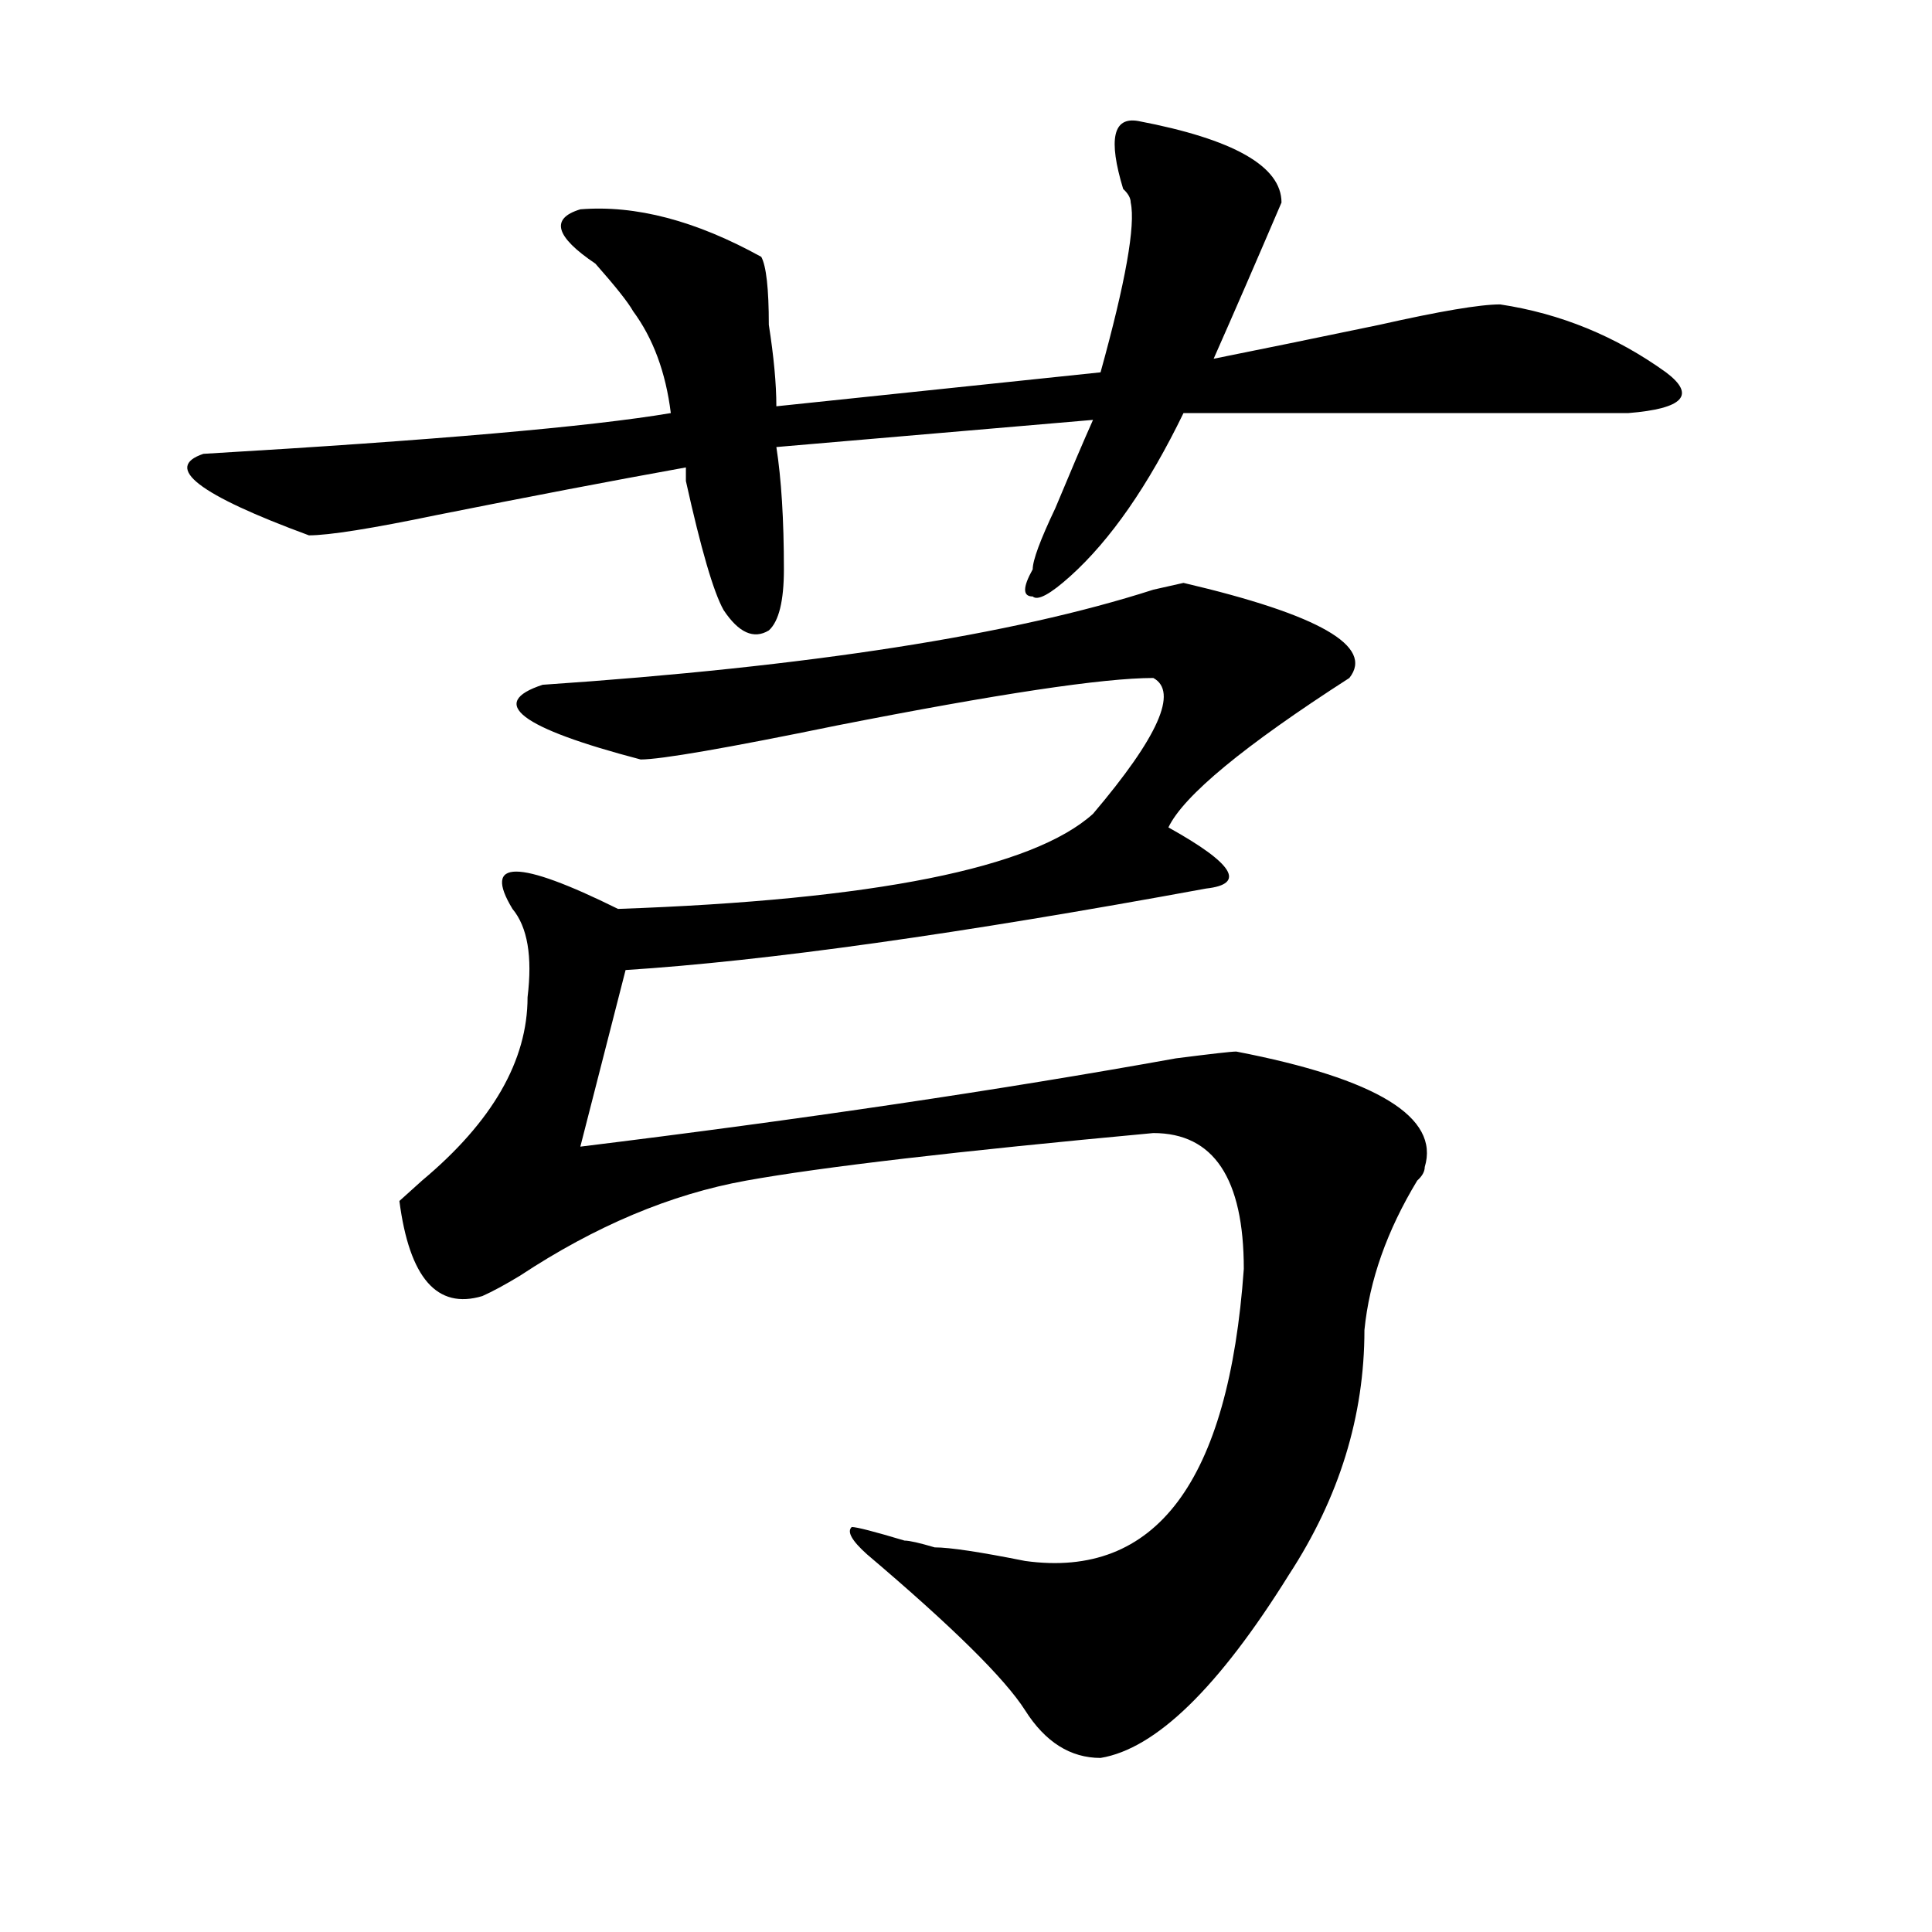
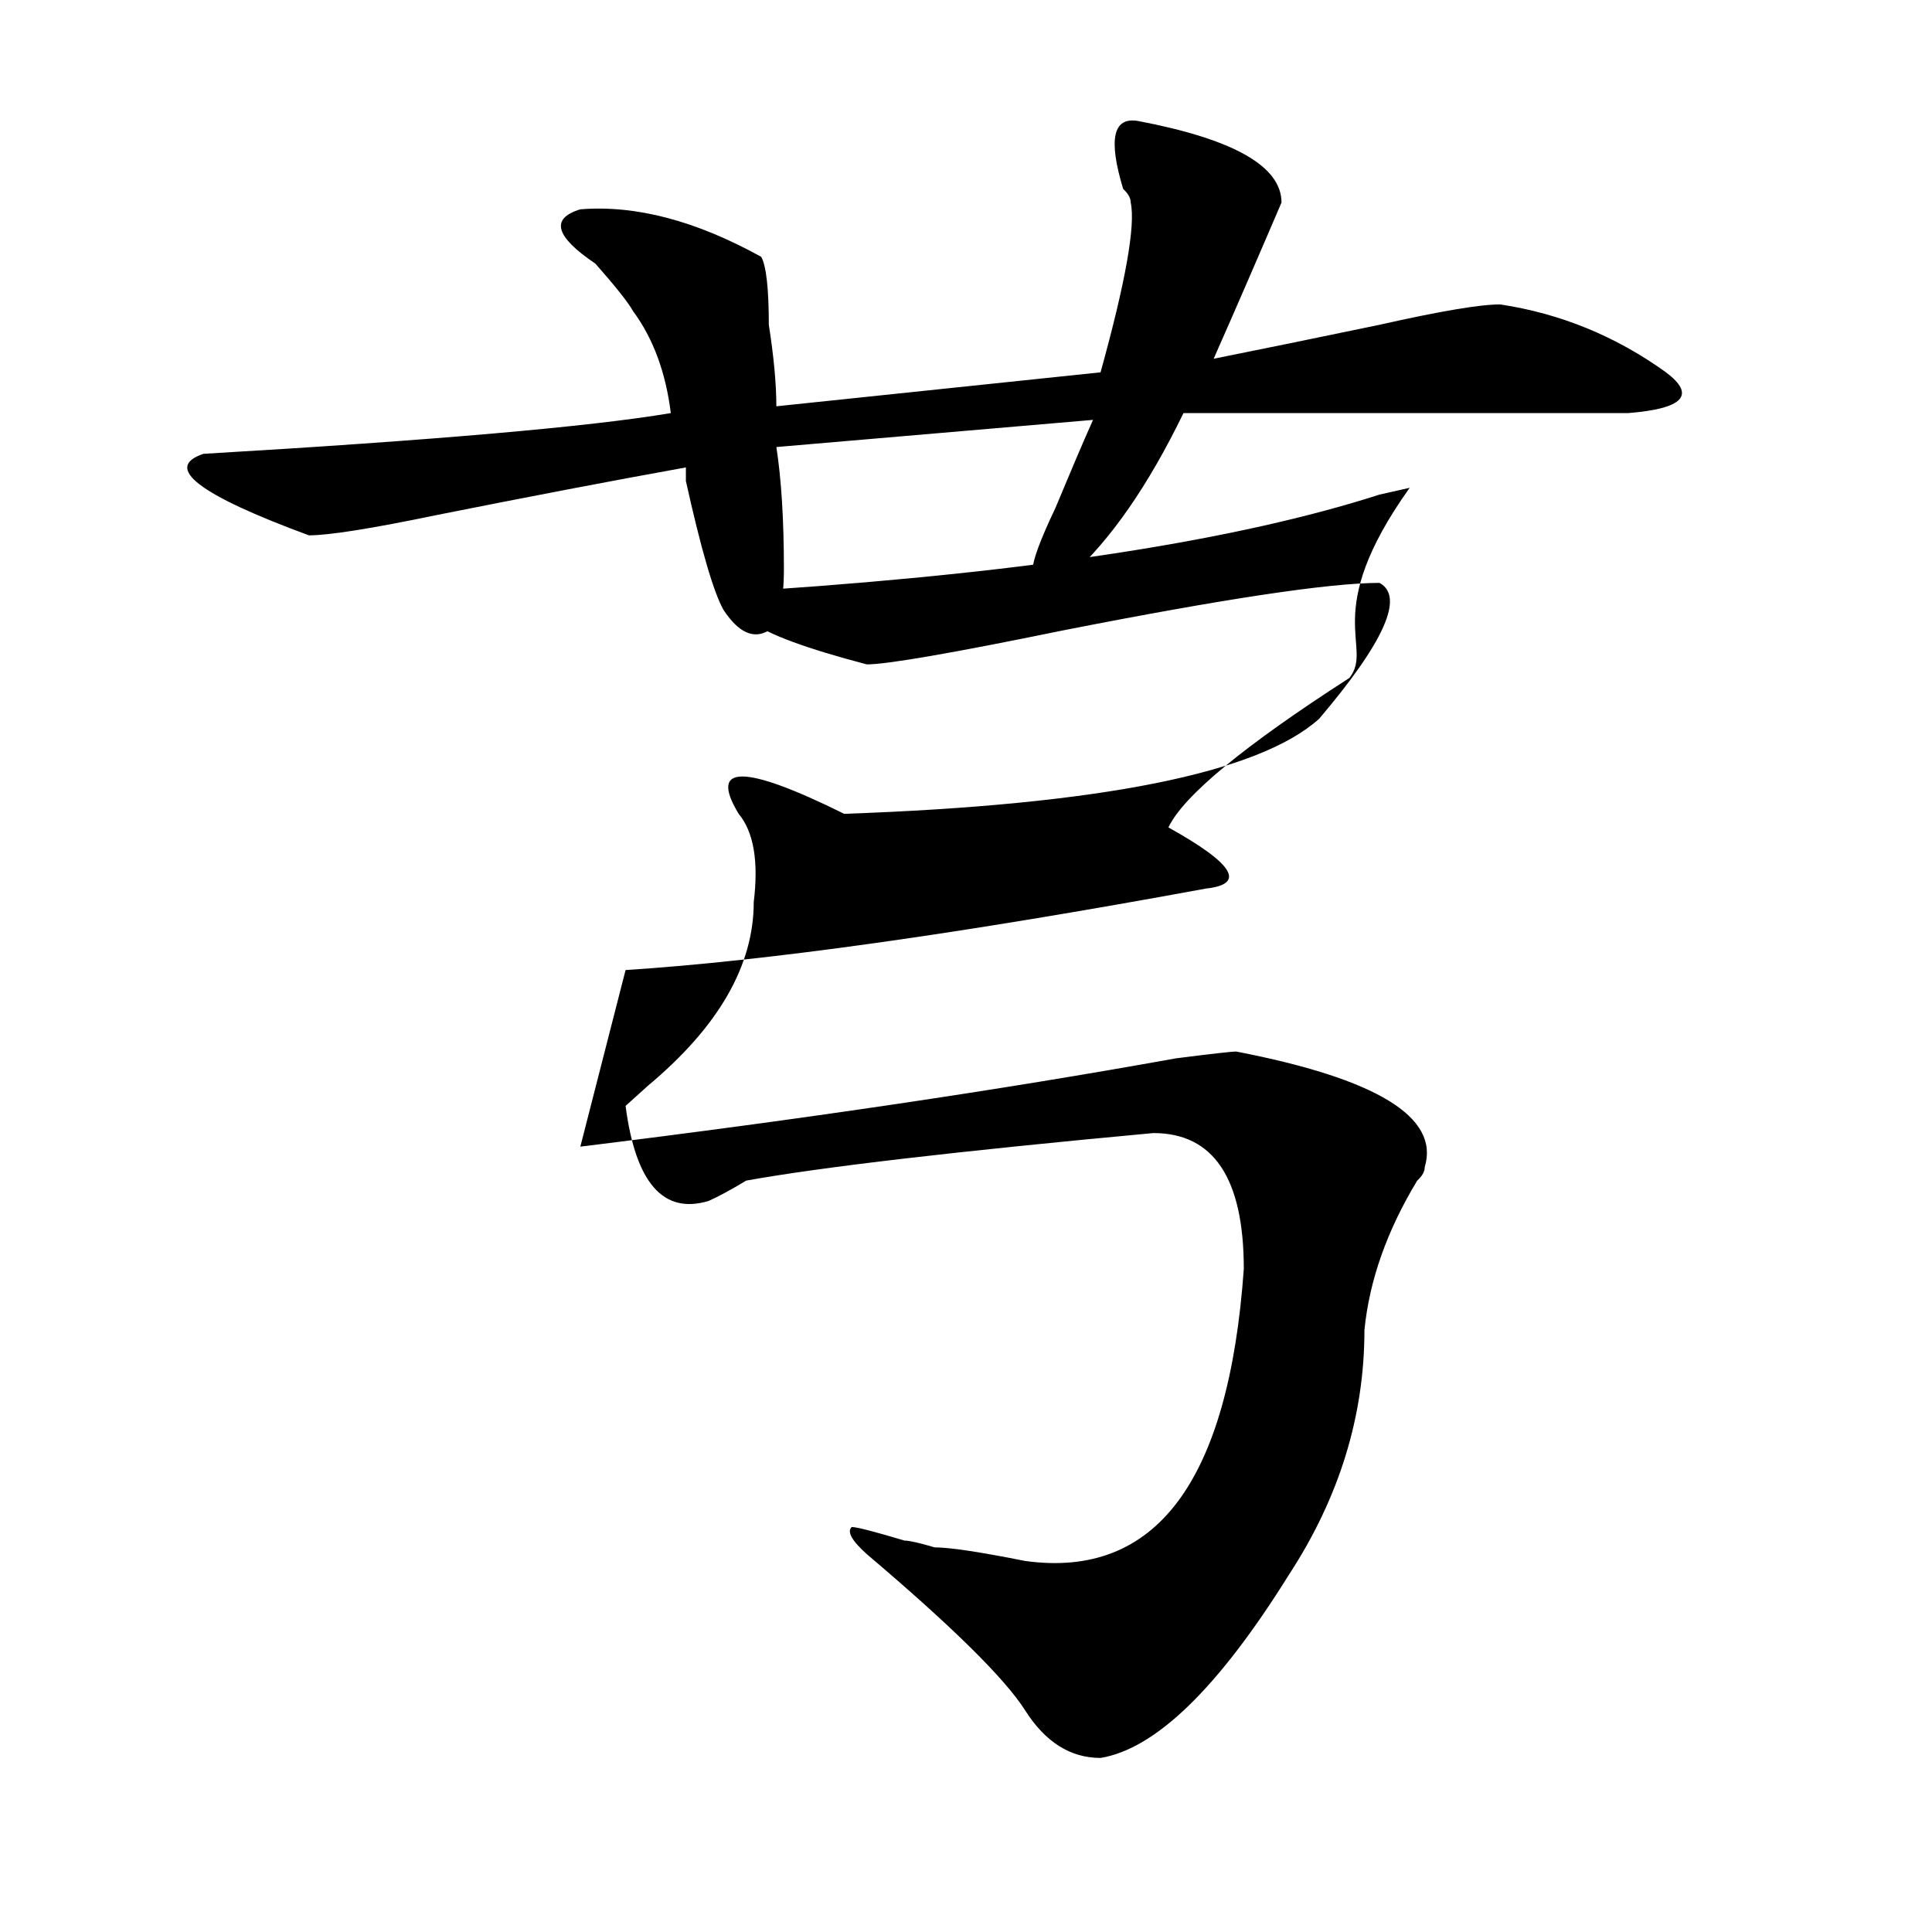
<svg xmlns="http://www.w3.org/2000/svg" version="1.1" id="图层_1" x="0px" y="0px" width="1000px" height="1000px" viewBox="0 0 1000 1000" enable-background="new 0 0 1000 1000" xml:space="preserve">
-   <path d="M589.156,62.641c49.39,9.394,74.145,23.456,74.145,42.188c-13.048,30.487-24.755,57.458-35.121,80.859  c23.414-4.669,52.011-10.547,85.852-17.578c31.219-7.031,52.011-10.547,62.438-10.547c31.219,4.724,59.815,16.425,85.852,35.156  c15.609,11.755,9.085,18.786-19.512,21.094c-106.704,0-183.41,0-230.238,0c-18.231,37.519-37.743,65.644-58.535,84.375  c-10.427,9.394-16.95,12.909-19.512,10.547c-5.243,0-5.243-4.669,0-14.063c0-4.669,3.902-15.216,11.707-31.641  c7.805-18.731,14.269-33.948,19.512-45.703l-163.898,14.063c2.562,16.425,3.902,37.519,3.902,63.281  c0,16.425-2.622,26.972-7.805,31.641c-7.805,4.725-15.609,1.209-23.414-10.547c-5.243-9.338-11.707-31.641-19.512-66.797  c0-2.308,0-4.669,0-7.031c-39.023,7.031-81.949,15.271-128.777,24.609c-33.841,7.031-55.974,10.547-66.34,10.547  c-57.255-21.094-75.485-35.156-54.633-42.188c119.632-7.031,200.3-14.063,241.945-21.094c-2.622-21.094-9.146-38.672-19.512-52.734  c-2.622-4.669-9.146-12.854-19.512-24.609c-20.853-14.063-23.414-23.401-7.805-28.125c28.597-2.308,59.815,5.878,93.656,24.609  c2.562,4.724,3.902,16.425,3.902,35.156c2.562,16.425,3.902,30.487,3.902,42.188l167.801-17.578  c12.987-46.856,18.171-76.136,15.609-87.891c0-2.308-1.341-4.669-3.902-7.031C573.547,72.034,576.108,60.333,589.156,62.641z   M698.422,350.922c-54.633,35.156-85.852,60.975-93.656,77.344c33.78,18.787,40.304,29.334,19.512,31.641  c-127.497,23.456-227.677,37.519-300.48,42.188L300.383,593.5c114.448-14.063,217.19-29.278,308.285-45.703  c18.171-2.307,28.597-3.516,31.219-3.516c72.804,14.063,105.363,34.003,97.559,59.766c0,2.362-1.341,4.725-3.902,7.031  c-15.609,25.818-24.755,51.581-27.316,77.344c0,44.55-13.048,86.737-39.023,126.563c-36.462,58.557-68.962,90.197-97.559,94.922  c-15.609,0-28.657-8.24-39.023-24.609c-10.427-16.425-37.743-43.396-81.949-80.859c-7.805-7.031-10.427-11.7-7.805-14.063  c2.562,0,11.707,2.362,27.316,7.031c2.562,0,7.805,1.209,15.609,3.516c7.805,0,23.414,2.362,46.828,7.031  c67.62,9.338,105.363-40.979,113.168-151.172c0-46.856-15.609-70.313-46.828-70.313c-101.461,9.394-171.703,17.578-210.727,24.609  s-78.047,23.456-117.07,49.219c-7.805,4.725-14.329,8.24-19.512,10.547c-23.414,7.031-37.743-9.338-42.926-49.219l11.707-10.547  c36.401-30.432,54.633-62.072,54.633-94.922c2.562-21.094,0-36.31-7.805-45.703c-15.609-25.763,2.562-25.763,54.633,0  c132.68-4.669,214.629-21.094,245.848-49.219c33.78-39.825,44.206-63.281,31.219-70.313c-26.036,0-80.669,8.24-163.898,24.609  c-57.255,11.756-91.095,17.578-101.461,17.578c-62.438-16.369-79.388-29.278-50.73-38.672  c137.862-9.338,243.226-25.763,316.09-49.219l15.609-3.516C682.813,318.128,711.409,334.553,698.422,350.922z" />
+   <path d="M589.156,62.641c49.39,9.394,74.145,23.456,74.145,42.188c-13.048,30.487-24.755,57.458-35.121,80.859  c23.414-4.669,52.011-10.547,85.852-17.578c31.219-7.031,52.011-10.547,62.438-10.547c31.219,4.724,59.815,16.425,85.852,35.156  c15.609,11.755,9.085,18.786-19.512,21.094c-106.704,0-183.41,0-230.238,0c-18.231,37.519-37.743,65.644-58.535,84.375  c-10.427,9.394-16.95,12.909-19.512,10.547c-5.243,0-5.243-4.669,0-14.063c0-4.669,3.902-15.216,11.707-31.641  c7.805-18.731,14.269-33.948,19.512-45.703l-163.898,14.063c2.562,16.425,3.902,37.519,3.902,63.281  c0,16.425-2.622,26.972-7.805,31.641c-7.805,4.725-15.609,1.209-23.414-10.547c-5.243-9.338-11.707-31.641-19.512-66.797  c0-2.308,0-4.669,0-7.031c-39.023,7.031-81.949,15.271-128.777,24.609c-33.841,7.031-55.974,10.547-66.34,10.547  c-57.255-21.094-75.485-35.156-54.633-42.188c119.632-7.031,200.3-14.063,241.945-21.094c-2.622-21.094-9.146-38.672-19.512-52.734  c-2.622-4.669-9.146-12.854-19.512-24.609c-20.853-14.063-23.414-23.401-7.805-28.125c28.597-2.308,59.815,5.878,93.656,24.609  c2.562,4.724,3.902,16.425,3.902,35.156c2.562,16.425,3.902,30.487,3.902,42.188l167.801-17.578  c12.987-46.856,18.171-76.136,15.609-87.891c0-2.308-1.341-4.669-3.902-7.031C573.547,72.034,576.108,60.333,589.156,62.641z   M698.422,350.922c-54.633,35.156-85.852,60.975-93.656,77.344c33.78,18.787,40.304,29.334,19.512,31.641  c-127.497,23.456-227.677,37.519-300.48,42.188L300.383,593.5c114.448-14.063,217.19-29.278,308.285-45.703  c18.171-2.307,28.597-3.516,31.219-3.516c72.804,14.063,105.363,34.003,97.559,59.766c0,2.362-1.341,4.725-3.902,7.031  c-15.609,25.818-24.755,51.581-27.316,77.344c0,44.55-13.048,86.737-39.023,126.563c-36.462,58.557-68.962,90.197-97.559,94.922  c-15.609,0-28.657-8.24-39.023-24.609c-10.427-16.425-37.743-43.396-81.949-80.859c-7.805-7.031-10.427-11.7-7.805-14.063  c2.562,0,11.707,2.362,27.316,7.031c2.562,0,7.805,1.209,15.609,3.516c7.805,0,23.414,2.362,46.828,7.031  c67.62,9.338,105.363-40.979,113.168-151.172c0-46.856-15.609-70.313-46.828-70.313c-101.461,9.394-171.703,17.578-210.727,24.609  c-7.805,4.725-14.329,8.24-19.512,10.547c-23.414,7.031-37.743-9.338-42.926-49.219l11.707-10.547  c36.401-30.432,54.633-62.072,54.633-94.922c2.562-21.094,0-36.31-7.805-45.703c-15.609-25.763,2.562-25.763,54.633,0  c132.68-4.669,214.629-21.094,245.848-49.219c33.78-39.825,44.206-63.281,31.219-70.313c-26.036,0-80.669,8.24-163.898,24.609  c-57.255,11.756-91.095,17.578-101.461,17.578c-62.438-16.369-79.388-29.278-50.73-38.672  c137.862-9.338,243.226-25.763,316.09-49.219l15.609-3.516C682.813,318.128,711.409,334.553,698.422,350.922z" />
</svg>